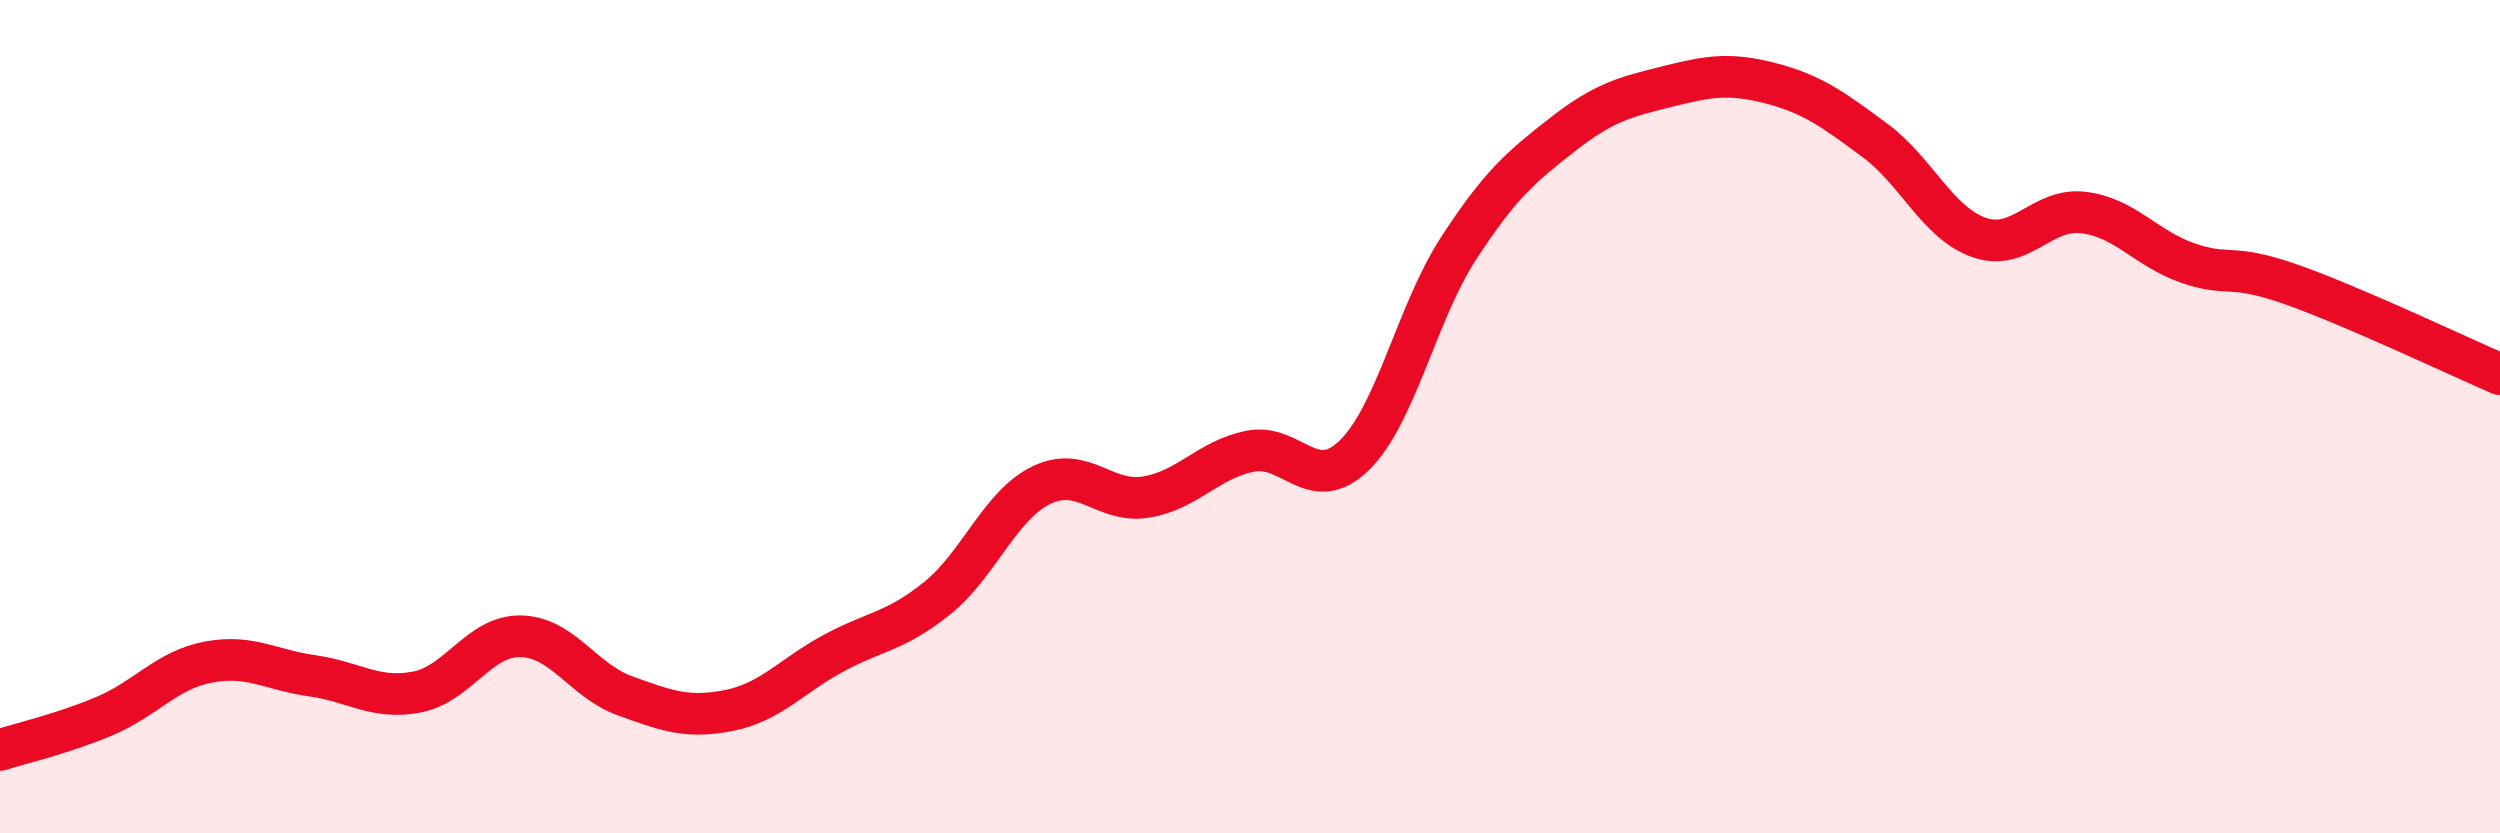
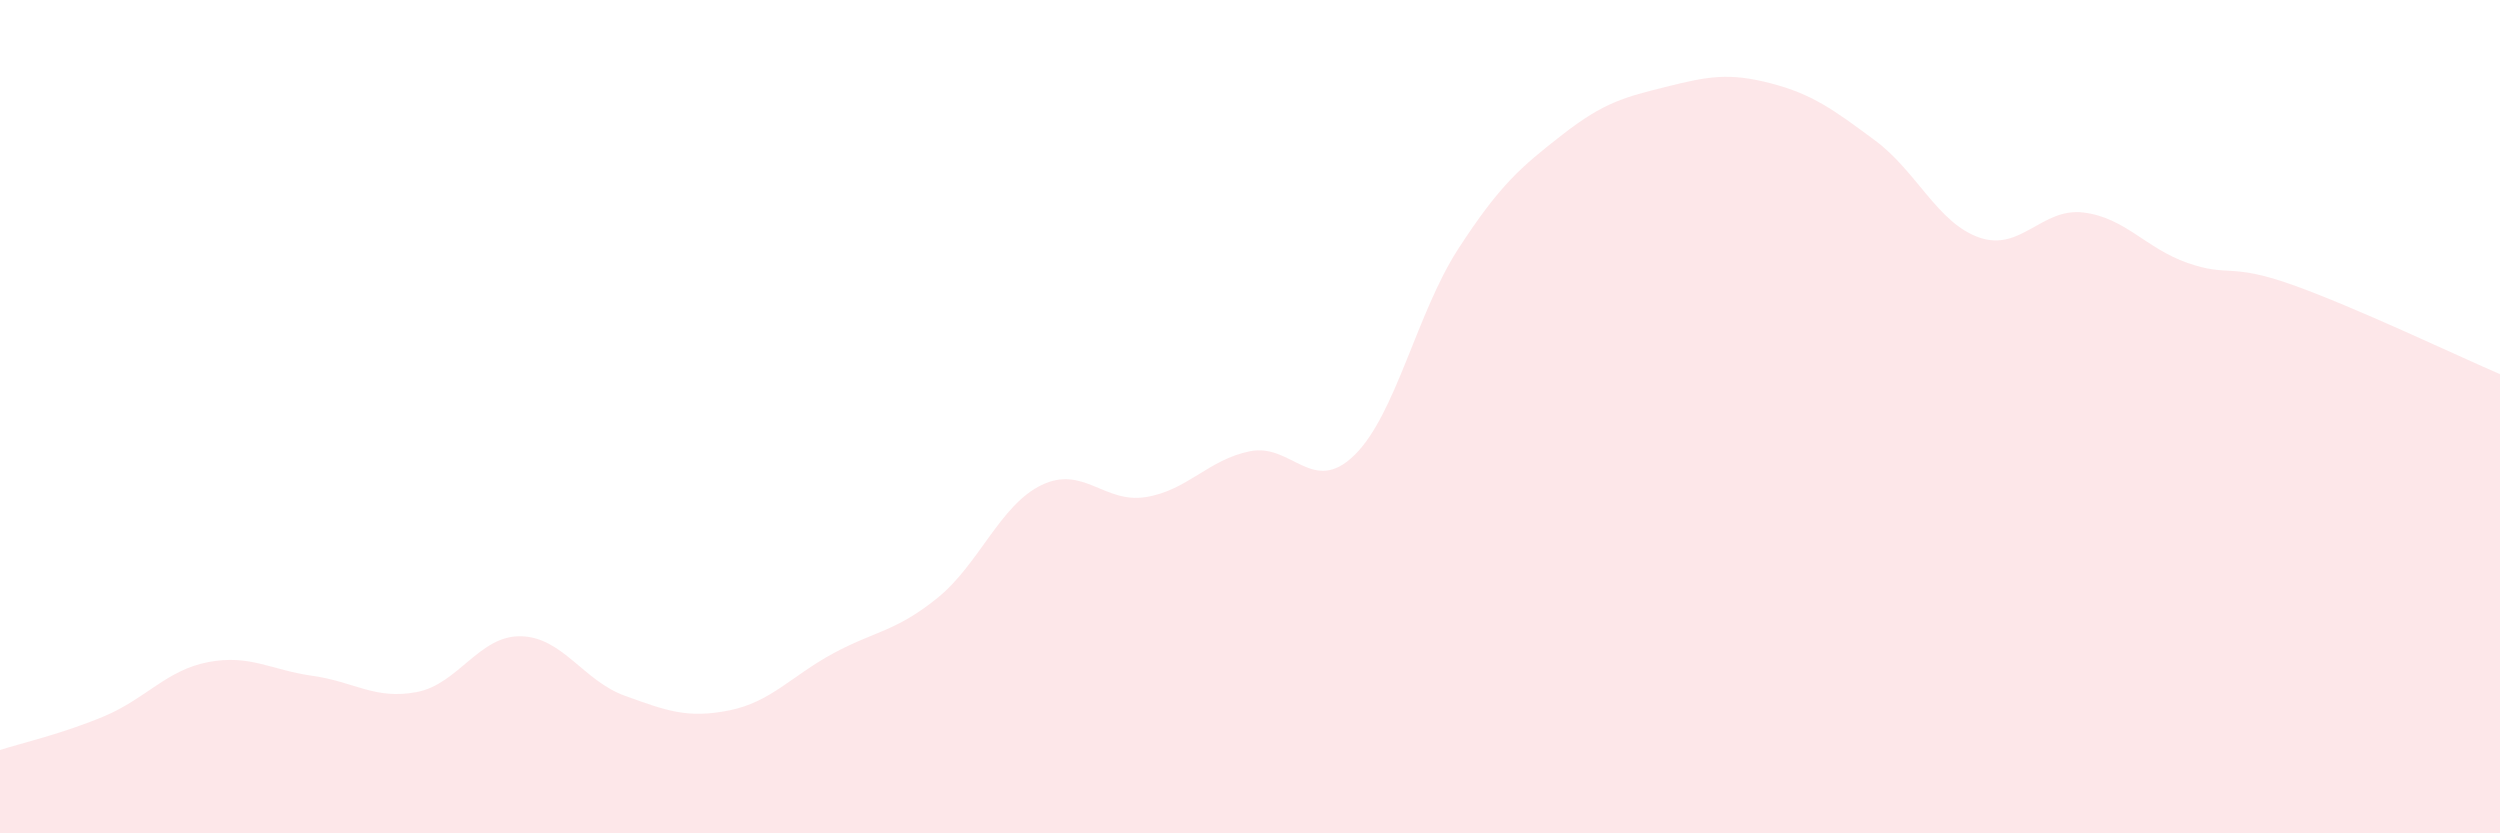
<svg xmlns="http://www.w3.org/2000/svg" width="60" height="20" viewBox="0 0 60 20">
  <path d="M 0,18 C 0.5,17.84 1.5,17.61 2.5,17.19 C 3.5,16.77 4,16.08 5,15.89 C 6,15.7 6.5,16.08 7.5,16.22 C 8.5,16.36 9,16.8 10,16.61 C 11,16.42 11.5,15.25 12.5,15.27 C 13.5,15.29 14,16.34 15,16.7 C 16,17.06 16.5,17.25 17.5,17.05 C 18.5,16.85 19,16.22 20,15.68 C 21,15.14 21.5,15.16 22.5,14.35 C 23.5,13.54 24,12.12 25,11.64 C 26,11.16 26.5,12.09 27.5,11.93 C 28.5,11.77 29,11.03 30,10.83 C 31,10.63 31.5,11.9 32.5,10.93 C 33.5,9.96 34,7.51 35,5.97 C 36,4.43 36.5,4.01 37.5,3.23 C 38.5,2.45 39,2.33 40,2.08 C 41,1.83 41.5,1.74 42.5,2 C 43.5,2.26 44,2.63 45,3.37 C 46,4.11 46.5,5.35 47.5,5.7 C 48.5,6.05 49,4.98 50,5.1 C 51,5.22 51.5,5.96 52.5,6.31 C 53.5,6.66 53.5,6.3 55,6.83 C 56.5,7.36 59,8.55 60,8.98L60 20L0 20Z" fill="#EB0A25" opacity="0.1" stroke-linecap="round" stroke-linejoin="round" />
-   <path d="M 0,18 C 0.5,17.84 1.5,17.61 2.5,17.19 C 3.5,16.77 4,16.08 5,15.89 C 6,15.7 6.5,16.08 7.5,16.22 C 8.5,16.36 9,16.8 10,16.61 C 11,16.42 11.5,15.25 12.5,15.27 C 13.5,15.29 14,16.34 15,16.7 C 16,17.06 16.5,17.25 17.5,17.05 C 18.5,16.85 19,16.22 20,15.68 C 21,15.14 21.5,15.16 22.5,14.35 C 23.5,13.54 24,12.12 25,11.64 C 26,11.16 26.5,12.09 27.5,11.93 C 28.5,11.77 29,11.03 30,10.83 C 31,10.63 31.5,11.9 32.5,10.93 C 33.5,9.96 34,7.51 35,5.97 C 36,4.43 36.5,4.01 37.5,3.23 C 38.5,2.45 39,2.33 40,2.08 C 41,1.83 41.5,1.74 42.5,2 C 43.5,2.26 44,2.63 45,3.37 C 46,4.11 46.5,5.35 47.5,5.7 C 48.5,6.05 49,4.98 50,5.1 C 51,5.22 51.5,5.96 52.5,6.31 C 53.5,6.66 53.5,6.3 55,6.83 C 56.5,7.36 59,8.55 60,8.98" stroke="#EB0A25" stroke-width="1" fill="none" stroke-linecap="round" stroke-linejoin="round" />
</svg>